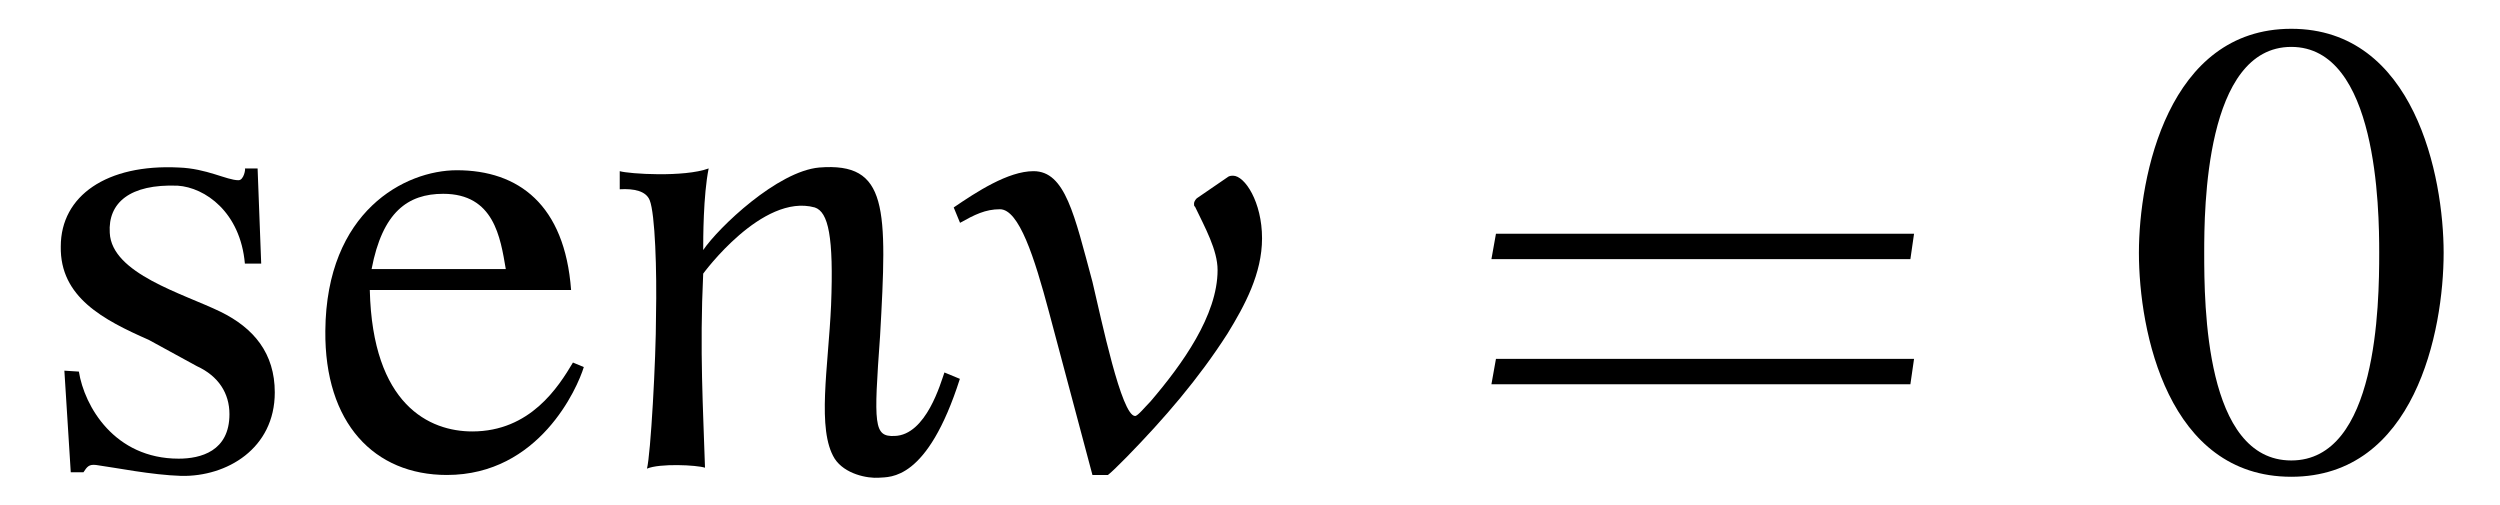
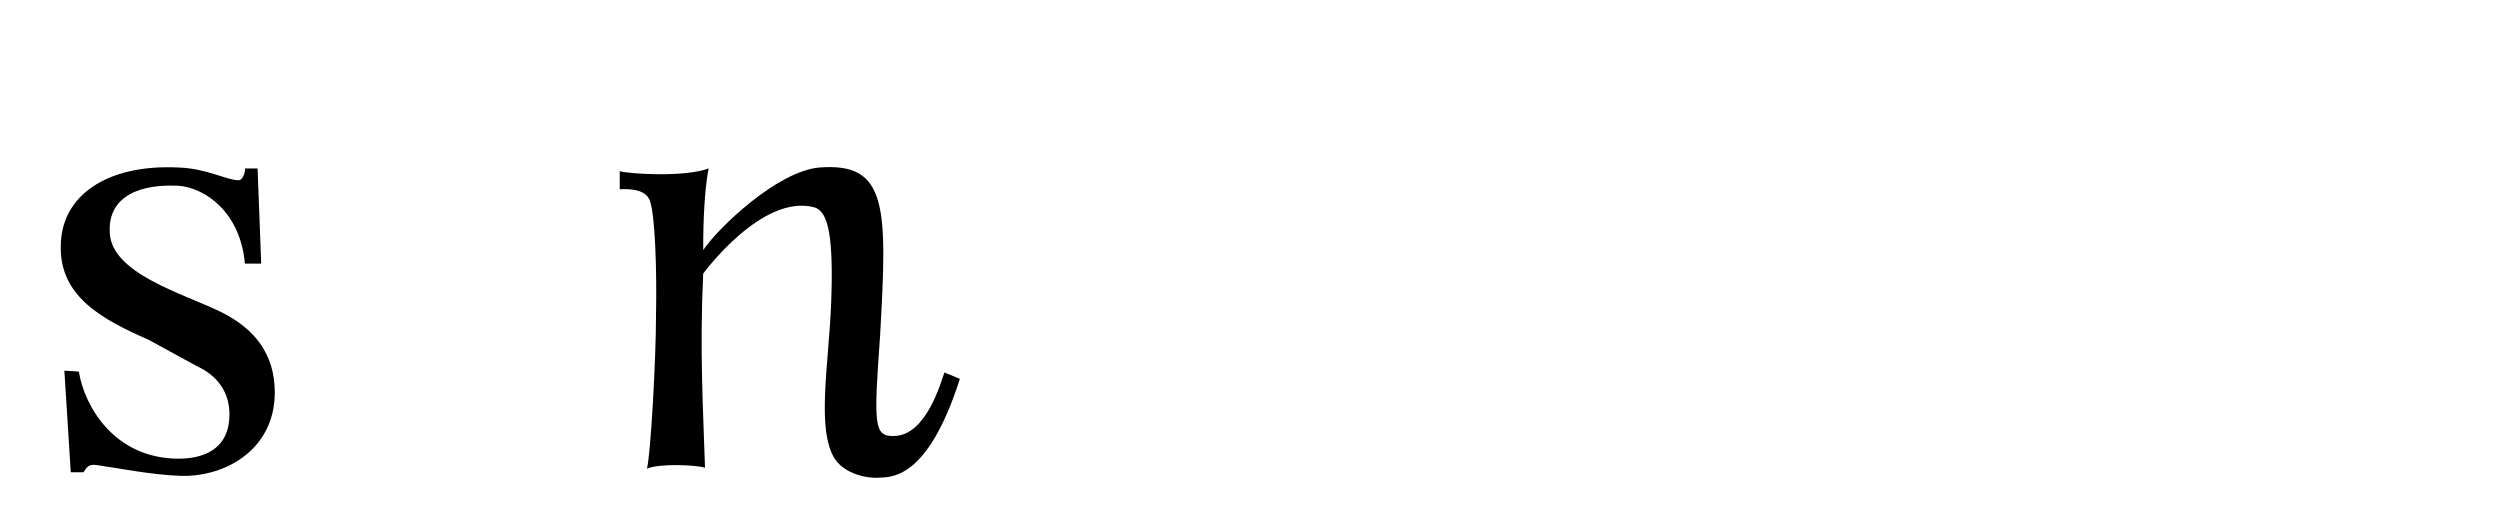
<svg xmlns="http://www.w3.org/2000/svg" xmlns:xlink="http://www.w3.org/1999/xlink" viewBox="0 0 43.071 8.708" version="1.2">
  <defs>
    <g>
      <symbol overflow="visible" id="glyph0-0">
-         <path style="stroke:none;" d="" />
-       </symbol>
+         </symbol>
      <symbol overflow="visible" id="glyph0-1">
        <path style="stroke:none;" d="M 4.234 -1.297 C 4.234 -1.969 3.875 -2.406 3.297 -2.688 C 2.656 -3 1.422 -3.344 1.391 -4.047 C 1.359 -4.562 1.734 -4.891 2.562 -4.859 C 3.031 -4.828 3.641 -4.406 3.719 -3.516 L 4 -3.516 L 3.938 -5.156 L 3.719 -5.156 C 3.734 -5.156 3.703 -4.953 3.609 -4.953 C 3.406 -4.953 3.062 -5.156 2.578 -5.172 C 1.344 -5.234 0.547 -4.688 0.547 -3.812 C 0.531 -2.938 1.281 -2.547 2.062 -2.203 L 2.891 -1.75 C 3.266 -1.578 3.453 -1.281 3.453 -0.922 C 3.453 -0.281 2.953 -0.156 2.578 -0.156 C 1.469 -0.156 0.953 -1.062 0.859 -1.656 L 0.609 -1.672 L 0.719 0.078 L 0.938 0.078 C 1 -0.016 1.031 -0.062 1.156 -0.047 C 1.5 0 2.109 0.125 2.625 0.141 C 3.406 0.156 4.234 -0.328 4.234 -1.297 Z M 4.234 -1.297 " />
      </symbol>
      <symbol overflow="visible" id="glyph0-2">
-         <path style="stroke:none;" d="M 4.875 -1.734 L 4.688 -1.812 C 4.438 -1.391 3.953 -0.625 2.953 -0.625 C 2.219 -0.625 1.234 -1.078 1.188 -3.062 L 4.656 -3.062 C 4.547 -4.531 3.75 -5.125 2.688 -5.125 C 1.797 -5.125 0.438 -4.422 0.422 -2.359 C 0.406 -0.766 1.266 0.125 2.516 0.125 C 4.109 0.125 4.766 -1.375 4.875 -1.734 Z M 3.531 -3.422 L 1.219 -3.422 C 1.406 -4.406 1.844 -4.719 2.453 -4.719 C 3.328 -4.719 3.438 -3.969 3.531 -3.422 Z M 3.531 -3.422 " />
-       </symbol>
+         </symbol>
      <symbol overflow="visible" id="glyph0-3">
        <path style="stroke:none;" d="M 6.266 -1.531 L 6 -1.641 C 5.938 -1.469 5.688 -0.562 5.141 -0.547 C 4.781 -0.531 4.781 -0.734 4.891 -2.266 C 5.016 -4.484 5.031 -5.266 3.844 -5.172 C 3.125 -5.109 2.109 -4.141 1.844 -3.75 C 1.844 -3.938 1.844 -4.688 1.938 -5.156 C 1.516 -5 0.562 -5.062 0.406 -5.109 L 0.406 -4.797 C 0.656 -4.812 0.859 -4.766 0.922 -4.609 C 1.016 -4.375 1.047 -3.391 1.031 -2.625 C 1.031 -1.859 0.938 -0.219 0.875 0.016 C 1.094 -0.078 1.734 -0.047 1.875 0 C 1.844 -1 1.781 -2.016 1.844 -3.344 C 1.844 -3.344 2.859 -4.734 3.766 -4.484 C 4 -4.406 4.094 -3.984 4.047 -2.797 C 4 -1.734 3.797 -0.656 4.109 -0.156 C 4.281 0.109 4.672 0.188 4.875 0.172 C 5.062 0.156 5.703 0.234 6.266 -1.531 Z M 6.266 -1.531 " />
      </symbol>
      <symbol overflow="visible" id="glyph0-4">
-         <path style="stroke:none;" d="M 5.719 -3.703 C 5.719 -5.016 5.219 -7.562 3.094 -7.562 C 0.969 -7.562 0.469 -5.016 0.469 -3.703 C 0.469 -2.344 0.969 0.156 3.094 0.156 C 5.219 0.156 5.719 -2.344 5.719 -3.703 Z M 4.609 -3.703 C 4.609 -2.812 4.578 -0.125 3.094 -0.125 C 1.609 -0.125 1.594 -2.797 1.594 -3.703 C 1.594 -4.453 1.609 -7.25 3.094 -7.25 C 4.578 -7.25 4.609 -4.453 4.609 -3.703 Z M 4.609 -3.703 " />
-       </symbol>
+         </symbol>
      <symbol overflow="visible" id="glyph1-0">
        <path style="stroke:none;" d="" />
      </symbol>
      <symbol overflow="visible" id="glyph1-1">
        <path style="stroke:none;" d="M 4.5 -5.016 L 3.953 -4.641 C 3.922 -4.609 3.906 -4.578 3.906 -4.547 C 3.906 -4.531 3.906 -4.5 3.922 -4.5 C 4.094 -4.141 4.312 -3.75 4.312 -3.406 C 4.312 -2.625 3.703 -1.781 3.156 -1.141 C 3.062 -1.047 2.938 -0.891 2.891 -0.891 C 2.656 -0.891 2.312 -2.547 2.156 -3.203 C 1.844 -4.359 1.688 -5.109 1.141 -5.109 C 0.703 -5.109 0.156 -4.75 -0.234 -4.484 L -0.125 -4.219 C 0.125 -4.359 0.312 -4.453 0.562 -4.453 C 0.891 -4.453 1.156 -3.625 1.406 -2.688 L 2.156 0.125 L 2.422 0.125 C 2.469 0.094 2.625 -0.062 2.75 -0.188 C 3.391 -0.844 3.984 -1.531 4.484 -2.312 C 4.781 -2.797 5.078 -3.344 5.078 -3.953 C 5.078 -4.578 4.781 -5.031 4.578 -5.031 C 4.562 -5.031 4.531 -5.031 4.5 -5.016 Z M 4.5 -5.016 " />
      </symbol>
      <symbol overflow="visible" id="glyph2-0">
        <path style="stroke:none;" d="" />
      </symbol>
      <symbol overflow="visible" id="glyph2-1">
-         <path style="stroke:none;" d="M 7.812 -3.594 L 7.875 -4.031 L 0.672 -4.031 L 0.594 -3.594 Z M 7.812 -1.438 L 7.875 -1.875 L 0.672 -1.875 L 0.594 -1.438 Z M 7.812 -1.438 " />
-       </symbol>
+         </symbol>
    </g>
    <clipPath id="clip1">
      <path d="M 1 2 L 17 2 L 17 8.707 L 1 8.707 Z M 1 2 " />
    </clipPath>
    <clipPath id="clip2">
-       <path d="M 16 2 L 22 2 L 22 8.707 L 16 8.707 Z M 16 2 " />
-     </clipPath>
+       </clipPath>
    <clipPath id="clip3">
      <path d="M 36 0 L 43 0 L 43 8.707 L 36 8.707 Z M 36 0 " />
    </clipPath>
  </defs>
  <g id="surface1">
    <g clip-path="url(#clip1)" clip-rule="nonzero">
      <g style="fill:rgb(0%,0%,0%);fill-opacity:1;">
        <use xlink:href="#glyph0-1" x="0.5" y="8.058" />
        <use xlink:href="#glyph0-2" x="5.183" y="8.058" />
        <use xlink:href="#glyph0-3" x="10.271" y="8.058" />
      </g>
    </g>
    <g clip-path="url(#clip2)" clip-rule="nonzero">
      <g style="fill:rgb(0%,0%,0%);fill-opacity:1;">
        <use xlink:href="#glyph1-1" x="16.665" y="8.058" />
      </g>
    </g>
    <g style="fill:rgb(0%,0%,0%);fill-opacity:1;">
      <use xlink:href="#glyph2-1" x="25.101" y="8.058" />
    </g>
    <g clip-path="url(#clip3)" clip-rule="nonzero">
      <g style="fill:rgb(0%,0%,0%);fill-opacity:1;">
        <use xlink:href="#glyph0-4" x="36.381" y="8.058" />
      </g>
    </g>
  </g>
</svg>